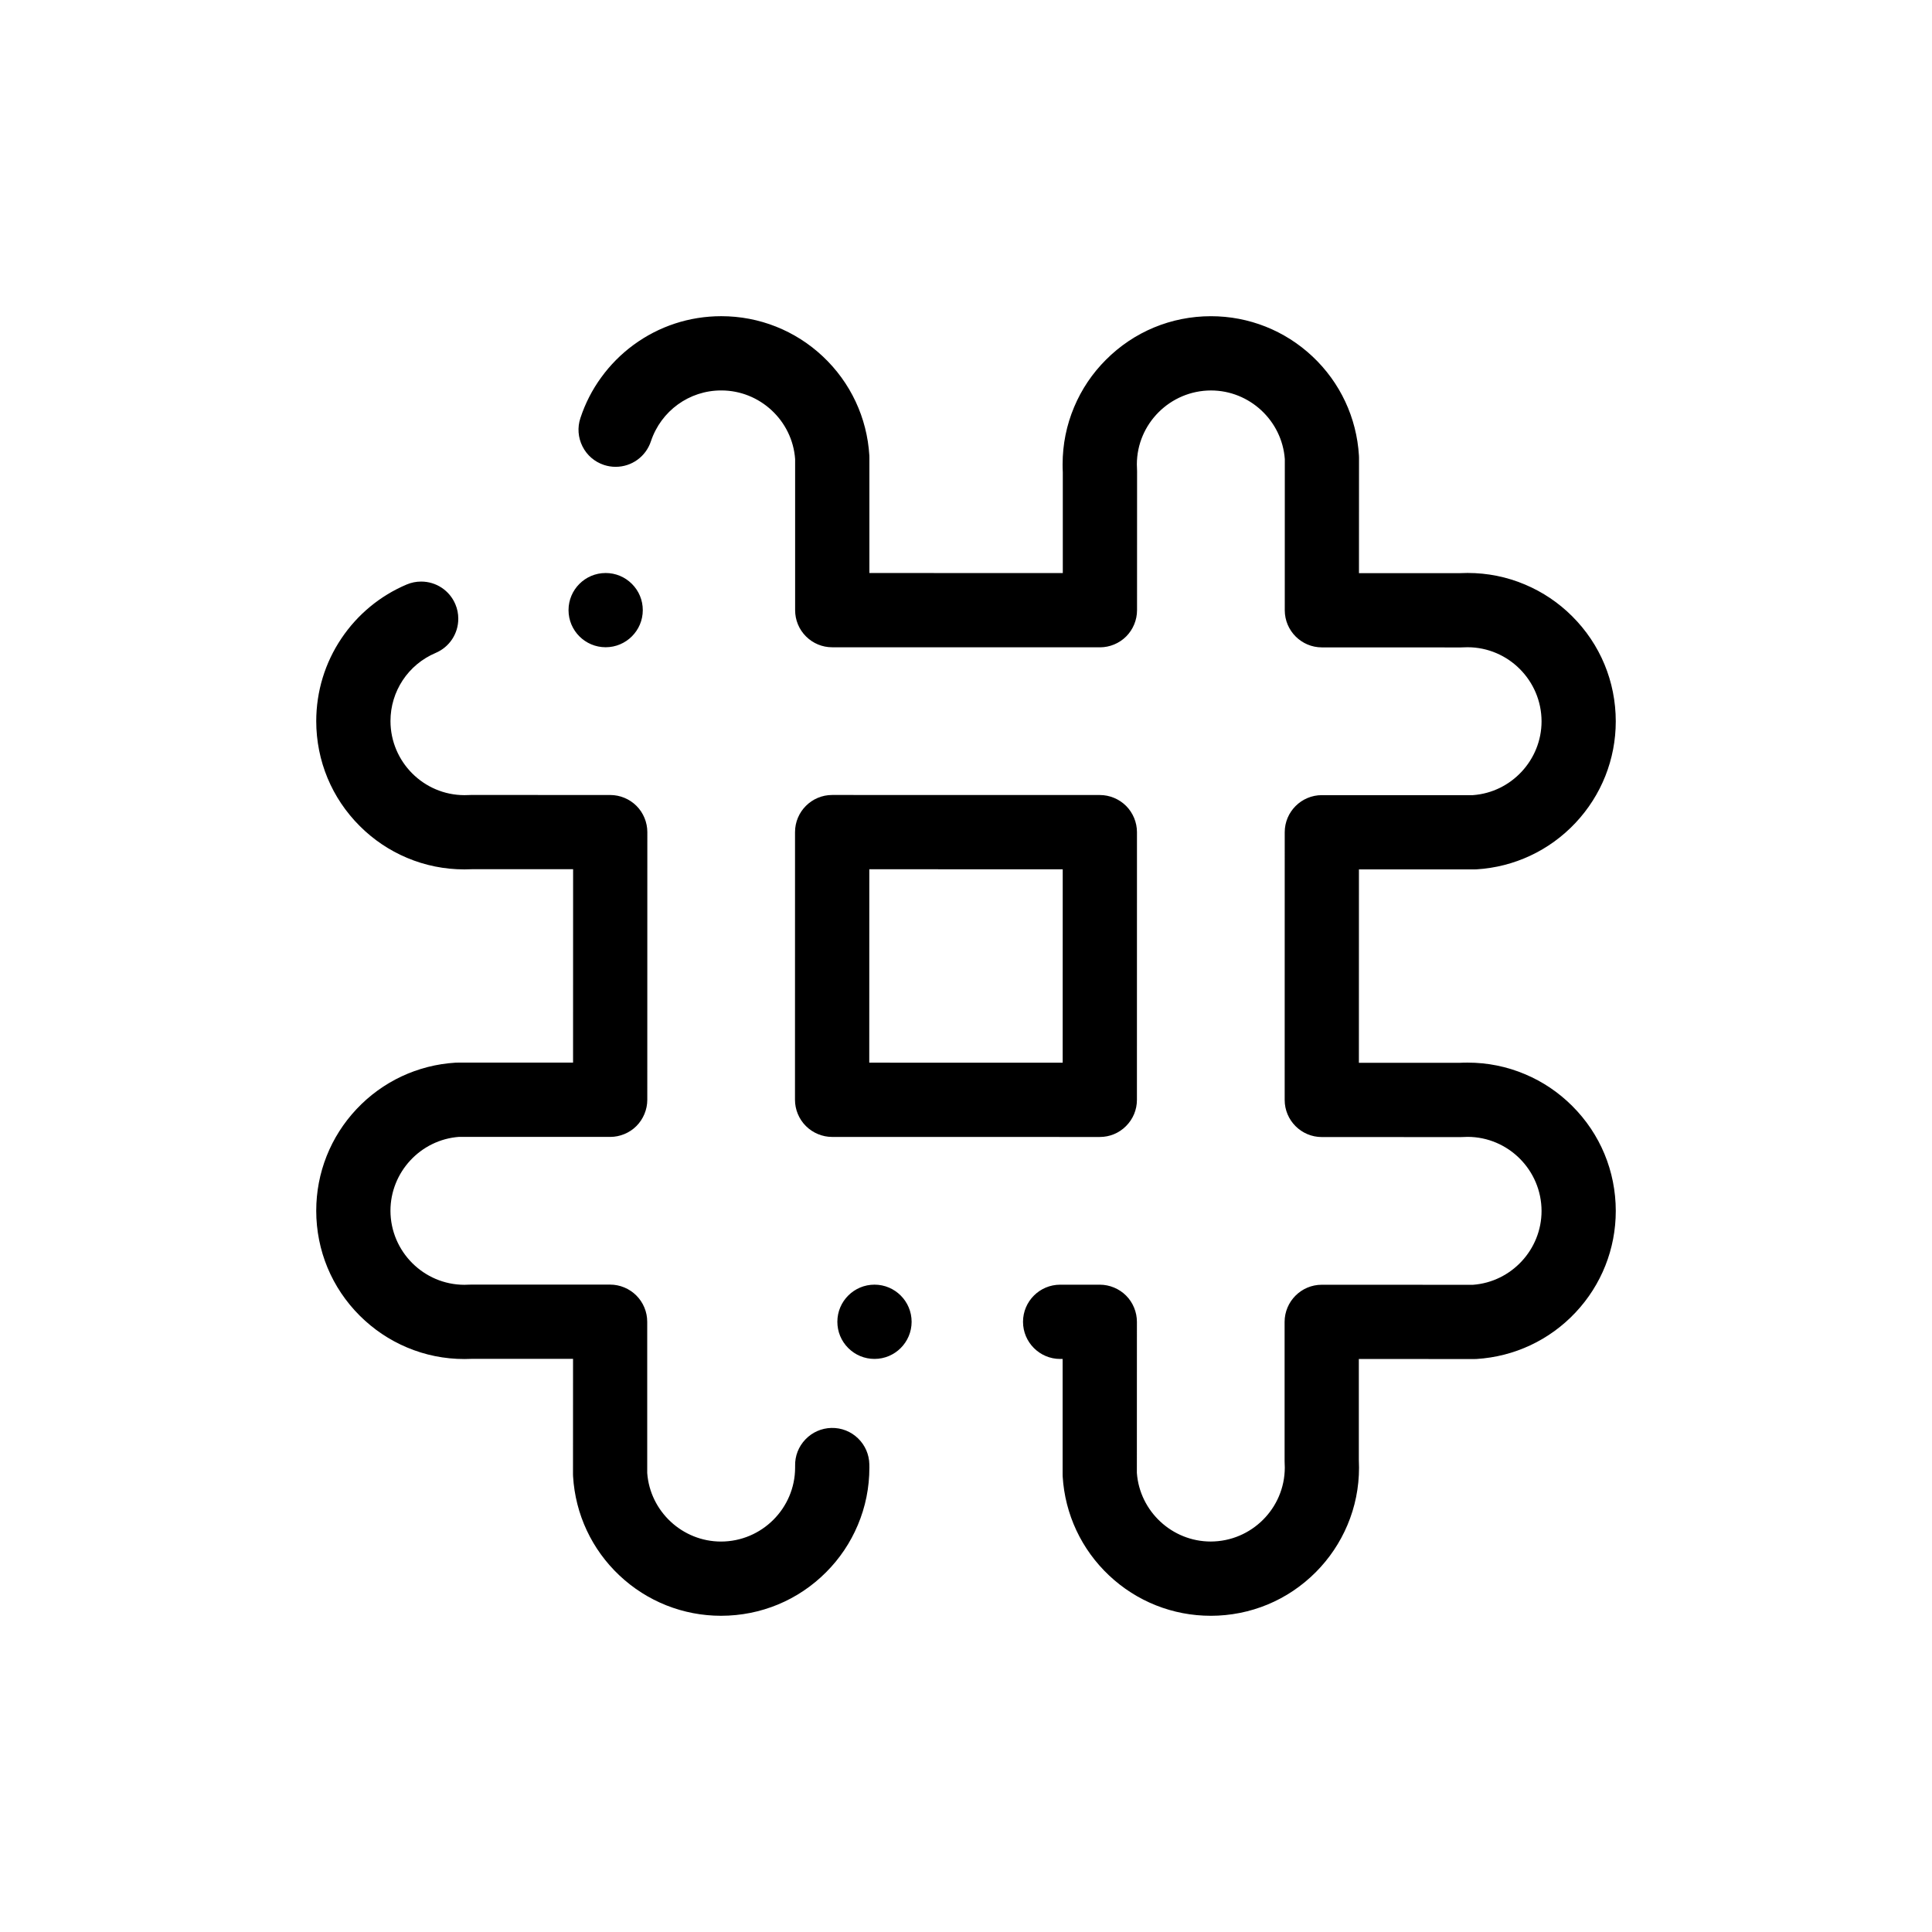
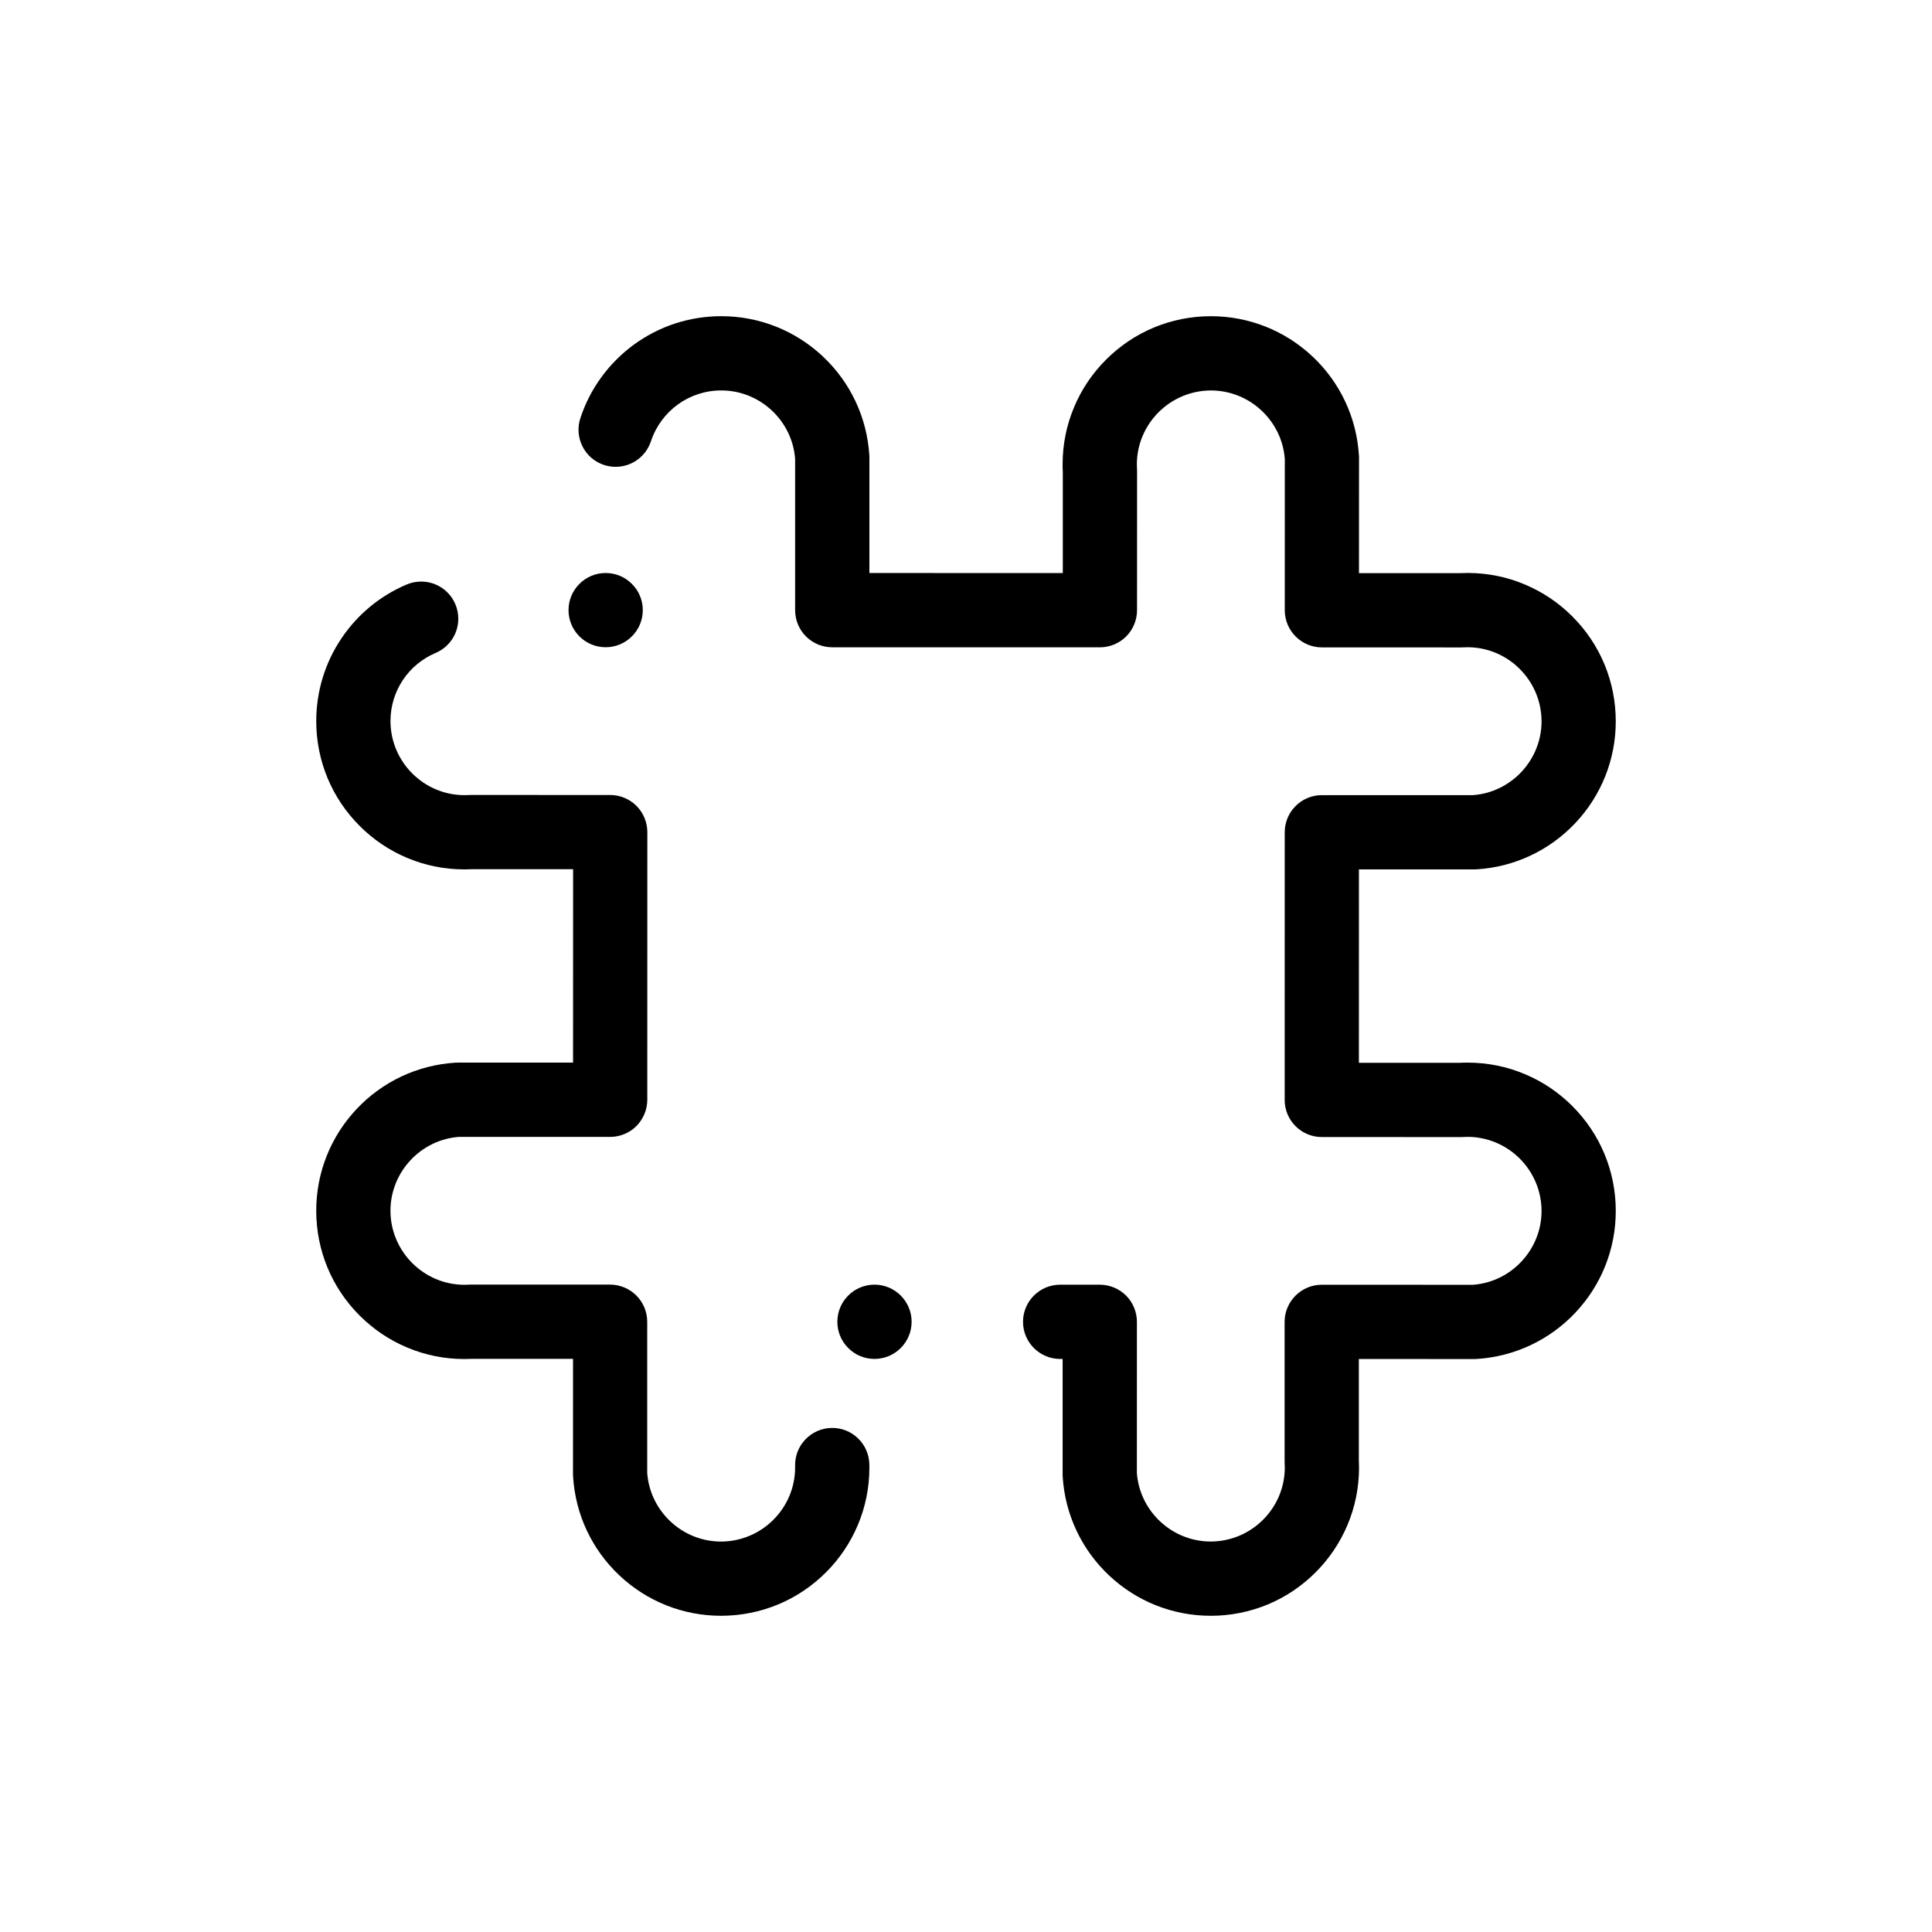
<svg xmlns="http://www.w3.org/2000/svg" fill="#000000" width="800px" height="800px" version="1.1" viewBox="144 144 512 512">
  <g>
    <path d="m464.86 572.2c-10.059 0-19.621-3.797-26.941-10.688-7.32-6.887-11.691-16.207-12.301-26.242l-0.012-0.59v-30.543h-0.637-0.02c-5.422 0-9.84-4.418-9.84-9.84 0-5.434 4.418-9.84 9.84-9.84h10.512c2.59 0 5.125 1.051 6.957 2.883 1.832 1.832 2.875 4.367 2.875 6.957l-0.012 40.039c0.746 10.195 9.34 18.184 19.57 18.184 10.805-0.02 19.613-8.809 19.633-19.59 0-0.402-0.012-0.828-0.039-1.258l-0.012-0.559v-36.801c0.012-5.422 4.418-9.84 9.84-9.84l40.09 0.012c10.191-0.758 18.164-9.348 18.164-19.57-0.02-10.805-8.809-19.609-19.59-19.633-0.453 0-0.828 0.02-1.16 0.039l-0.66 0.02-36.832-0.012c-5.422 0-9.84-4.418-9.832-9.84l0.012-70.938c0-5.422 4.418-9.832 9.84-9.832h40.039c10.195-0.738 18.184-9.34 18.184-19.562-0.02-10.805-8.809-19.609-19.59-19.633-0.414 0-0.816 0.012-1.199 0.031l-0.621 0.02-36.801-0.012c-5.422 0-9.84-4.41-9.84-9.84l0.012-40.059c-0.746-10.195-9.336-18.188-19.57-18.188-10.812 0.02-19.621 8.809-19.641 19.59 0 0.441 0.02 0.828 0.039 1.172l0.02 0.648-0.012 36.82c0 2.598-1.043 5.125-2.883 6.965-1.832 1.832-4.359 2.875-6.949 2.875l-70.945-0.012c-2.629 0-5.098-1.023-6.957-2.883-1.859-1.859-2.875-4.328-2.875-6.957v-40.039c-0.738-10.195-9.328-18.184-19.551-18.184h-0.059c-8.453 0-15.93 5.422-18.609 13.48-1.34 4.043-5.086 6.762-9.348 6.762-1.043 0-2.078-0.168-3.078-0.492-2.5-0.828-4.527-2.566-5.707-4.922-1.18-2.352-1.379-5.019-0.551-7.508 1.27-3.867 3.129-7.508 5.539-10.805 2.383-3.277 5.234-6.148 8.492-8.551 6.781-4.988 14.84-7.637 23.301-7.644 10.055 0 19.621 3.797 26.941 10.688 7.32 6.887 11.691 16.207 12.301 26.242l0.012 0.59v30.543l51.254 0.012v-26.715c-0.039-0.668-0.051-1.359-0.051-2.086 0-5.273 1.031-10.402 3.07-15.23 1.969-4.676 4.793-8.875 8.395-12.477 7.418-7.449 17.309-11.551 27.836-11.562 10.055 0 19.621 3.797 26.941 10.688 7.32 6.887 11.68 16.207 12.289 26.242l0.02 0.59-0.012 30.574h26.695c0.668-0.031 1.379-0.051 2.086-0.051 5.273 0 10.402 1.031 15.223 3.07 4.684 1.977 8.887 4.801 12.488 8.395 7.449 7.418 11.551 17.309 11.562 27.848 0 10.047-3.797 19.609-10.688 26.934-6.887 7.32-16.207 11.691-26.242 12.301l-0.59 0.012h-30.543l-0.012 51.254h26.707c0.68-0.039 1.359-0.051 2.098-0.051 5.273 0 10.391 1.031 15.223 3.07 4.684 1.969 8.875 4.793 12.488 8.395 7.449 7.418 11.551 17.309 11.562 27.836 0 10.055-3.797 19.621-10.688 26.941-6.887 7.32-16.207 11.68-26.242 12.301l-0.602 0.012-30.562-0.012v26.688c0.031 0.707 0.051 1.414 0.051 2.098 0 5.273-1.031 10.402-3.07 15.223-1.977 4.676-4.801 8.875-8.391 12.488-7.418 7.445-17.309 11.547-27.836 11.559zm-129.76 0c-10.055 0-19.621-3.797-26.941-10.688-7.32-6.887-11.68-16.207-12.289-26.242l-0.02-0.59 0.012-30.574h-26.688c-0.68 0.031-1.387 0.051-2.098 0.051-5.273 0-10.402-1.031-15.223-3.07-4.684-1.977-8.875-4.801-12.488-8.391-7.449-7.418-11.551-17.309-11.562-27.836 0-10.059 3.797-19.621 10.688-26.941 6.887-7.32 16.207-11.691 26.242-12.301l0.59-0.012h30.543l0.012-51.258h-26.707c-0.688 0.031-1.398 0.051-2.098 0.051-5.273 0-10.402-1.031-15.23-3.07-4.676-1.977-8.875-4.801-12.477-8.395-7.449-7.418-11.551-17.309-11.562-27.836 0.012-7.852 2.312-15.438 6.68-21.922 4.281-6.367 10.254-11.297 17.289-14.277 1.23-0.523 2.519-0.777 3.836-0.777 3.965 0 7.519 2.352 9.062 6.004 0.523 1.219 0.777 2.508 0.777 3.828 0.012 3.965-2.352 7.527-5.992 9.074-7.293 3.09-11.984 10.184-11.977 18.074 0.02 10.805 8.809 19.602 19.59 19.621 0.402 0 0.809-0.012 1.25-0.031l0.57-0.02 36.82 0.012c2.598 0 5.125 1.043 6.965 2.883 1.832 1.832 2.875 4.367 2.875 6.957l-0.012 70.938c0 2.59-1.055 5.117-2.883 6.957-1.832 1.832-4.367 2.875-6.957 2.875l-40.039-0.012c-10.195 0.746-18.184 9.348-18.184 19.582 0.02 10.793 8.809 19.602 19.59 19.621 0.402 0 0.816-0.012 1.238-0.039l0.582-0.012h36.801c2.59 0 5.125 1.055 6.957 2.894 1.832 1.828 2.883 4.359 2.875 6.957v40.059c0.738 10.195 9.328 18.184 19.562 18.184 10.812-0.02 19.609-8.809 19.633-19.59v-0.461c-0.059-2.629 0.906-5.117 2.727-7.016 1.812-1.898 4.262-2.981 6.887-3.043 2.648-0.066 5.195 0.934 7.094 2.797 1.852 1.812 2.902 4.231 2.961 6.82 0.012 0.285 0.012 0.582 0.012 0.906 0 5.273-1.031 10.402-3.07 15.223-1.977 4.684-4.801 8.887-8.395 12.488-7.41 7.434-17.301 11.535-27.828 11.547zm40.66-68.074h-0.012c-2.629 0-5.098-1.023-6.957-2.883-1.859-1.859-2.883-4.328-2.883-6.965 0-5.422 4.418-9.832 9.84-9.832 5.434 0 9.84 4.418 9.84 9.84s-4.406 9.84-9.828 9.84zm-71.254-188.6v-0.051 0.051c-5.434 0-9.84-4.41-9.84-9.84 0-5.422 4.41-9.832 9.84-9.832 2.629 0 5.098 1.023 6.957 2.883 1.859 1.852 2.883 4.328 2.883 6.957 0 5.422-4.418 9.832-9.84 9.832z" />
-     <path d="m435.45 445.31-70.93-0.012c-2.59 0-5.125-1.055-6.957-2.894-1.84-1.828-2.883-4.359-2.883-6.957l0.012-70.93c0-5.434 4.418-9.84 9.84-9.84l70.938 0.012c2.598 0 5.125 1.055 6.957 2.883 1.828 1.832 2.883 4.367 2.883 6.965l-0.012 70.938c0 2.629-1.031 5.098-2.894 6.957-1.848 1.855-4.316 2.879-6.953 2.879zm-61.086-19.691 51.258 0.012 0.012-51.258-51.258-0.012z" />
  </g>
</svg>